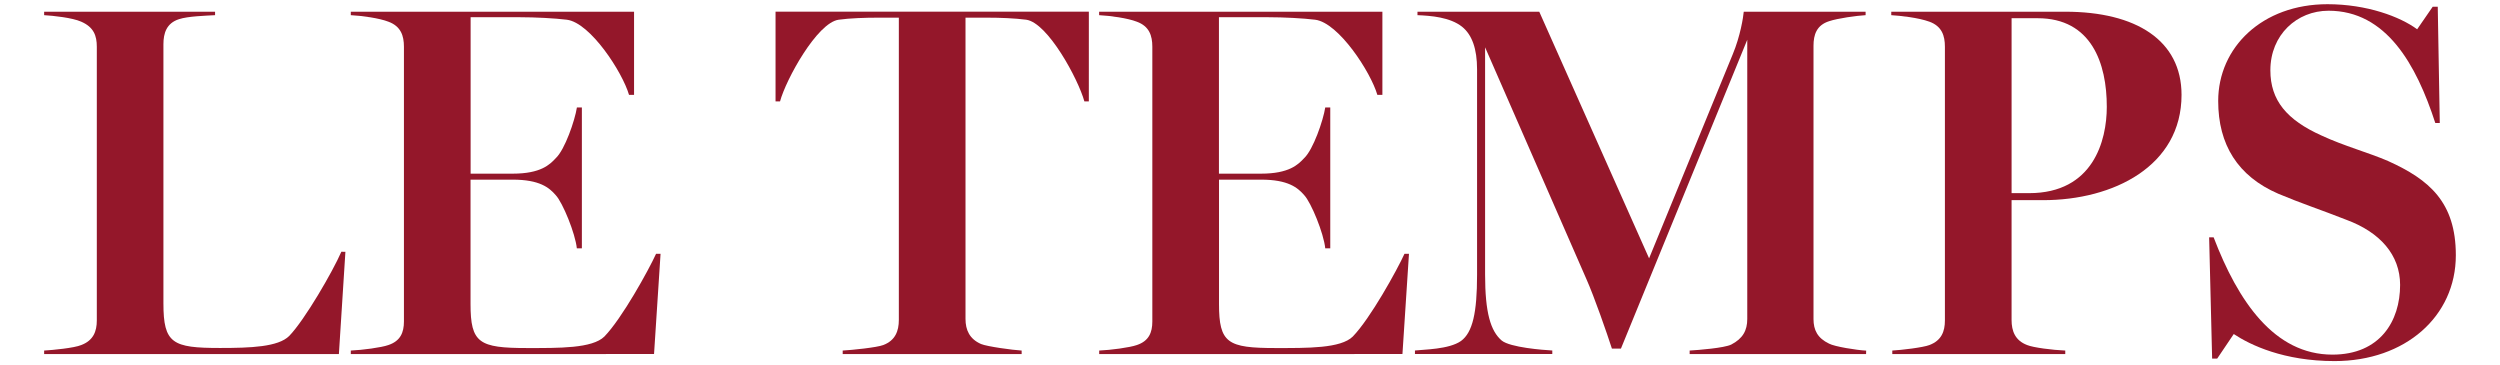
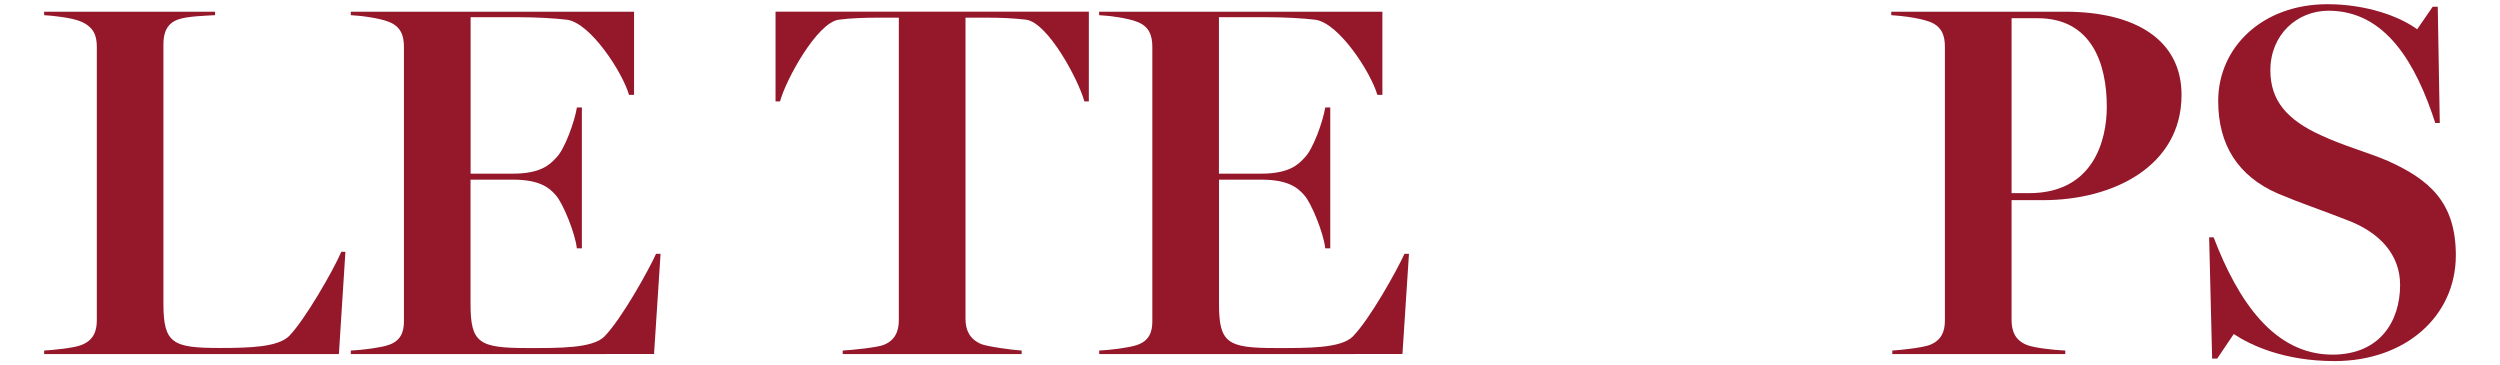
<svg xmlns="http://www.w3.org/2000/svg" version="1.1" id="Calque_1" x="0px" y="0px" width="219px" height="32px" viewBox="311.445 281.64 219 32" xml:space="preserve">
  <g id="logo">
    <path id="Fill-2" fill="#94172A" d="M341.703,303.698l-0.571,8.96h-25.82v-0.31c0.75-0.042,2.637-0.221,3.25-0.482   c1.054-0.398,1.364-1.185,1.364-2.155v-23.974c0-0.965-0.262-1.715-1.364-2.197c-0.791-0.352-2.458-0.524-3.25-0.571v-0.303h14.973   v0.303c-0.792,0.047-2.369,0.089-3.161,0.351c-1.096,0.351-1.363,1.232-1.363,2.197v22.701c0,3.513,0.792,3.905,4.959,3.905   c2.68,0,5.096-0.089,6.061-1.054c1.363-1.405,3.822-5.661,4.566-7.376L341.703,303.698" />
    <path id="Fill-3" fill="#94172A" d="M342.175,312.658v-0.31c1.011-0.042,2.679-0.262,3.292-0.482   c1.054-0.352,1.363-1.096,1.363-2.065v-24.064c0-0.965-0.268-1.798-1.363-2.197c-0.792-0.31-2.328-0.524-3.292-0.571v-0.303h24.813   v7.287h-0.44c-0.572-1.976-3.381-6.323-5.447-6.585c-1.054-0.13-2.768-0.219-4.126-0.219h-4.304v13.704h3.685   c2.465,0,3.25-0.792,3.78-1.363c0.792-0.744,1.667-3.292,1.846-4.436h0.435v12.342h-0.441c-0.137-1.315-1.232-3.995-1.846-4.656   c-0.571-0.66-1.404-1.363-3.78-1.363h-3.686v10.888c0,3.43,0.744,3.864,4.966,3.864c2.762,0,5.703,0.042,6.763-1.012   c1.536-1.584,3.864-5.798,4.524-7.245h0.393l-0.571,8.781L342.175,312.658" />
    <path id="Fill-4" fill="#94172A" d="M406.829,290.523h-0.393c-0.53-1.935-3.203-6.894-5.096-7.156   c-1.012-0.13-2.287-0.179-3.382-0.179h-1.935v26.392c0,0.965,0.351,1.756,1.363,2.197c0.524,0.22,2.769,0.529,3.555,0.571v0.31   h-15.676v-0.31c0.792-0.042,2.989-0.262,3.554-0.482c1.054-0.398,1.364-1.232,1.364-2.197v-26.481h-1.888   c-1.012,0-2.417,0.042-3.382,0.179c-1.887,0.262-4.614,5.221-5.138,7.156h-0.393v-7.858h27.445V290.523" />
    <path id="Fill-5" fill="#94172A" d="M407.734,312.658v-0.31c1.012-0.042,2.679-0.262,3.298-0.482   c1.054-0.352,1.357-1.096,1.357-2.065v-24.064c0-0.965-0.262-1.798-1.363-2.197c-0.792-0.31-2.328-0.524-3.298-0.571v-0.303h24.814   v7.287h-0.441c-0.57-1.976-3.381-6.323-5.447-6.585c-1.053-0.13-2.768-0.219-4.125-0.219h-4.305v13.704h3.686   c2.465,0,3.25-0.792,3.781-1.363c0.791-0.744,1.666-3.292,1.846-4.436h0.439v12.342h-0.439c-0.131-1.315-1.227-3.995-1.84-4.656   c-0.572-0.66-1.406-1.363-3.781-1.363h-3.686v10.888c0,3.43,0.744,3.864,4.959,3.864c2.77,0,5.709,0.042,6.764-1.012   c1.535-1.584,3.863-5.798,4.525-7.245h0.393l-0.572,8.781L407.734,312.658" />
-     <path id="Fill-6" fill="#94172A" d="M474.913,312.658h-15.455v-0.31c0.742-0.042,3.029-0.221,3.643-0.524   c1.012-0.523,1.404-1.232,1.404-2.238v-24.462l-11.066,27.052h-0.791c-0.441-1.363-1.537-4.525-2.24-6.102l-8.869-20.29v19.891   c0,3.381,0.486,4.959,1.451,5.793c0.744,0.613,3.645,0.833,4.436,0.875v0.31h-12.031v-0.31c0.744-0.09,2.982-0.09,4.035-0.834   c1.014-0.744,1.406-2.459,1.406-5.798v-17.998c0-1.798-0.441-3.031-1.316-3.733c-1.053-0.833-2.721-0.964-3.904-1.012v-0.303   h10.668l9.621,21.605l7.328-17.873c0.66-1.578,0.924-3.25,0.965-3.732h10.674v0.303c-0.791,0.047-2.416,0.268-3.201,0.53   c-1.096,0.351-1.363,1.185-1.363,2.155v23.933c0,0.965,0.352,1.673,1.363,2.155c0.482,0.262,2.41,0.571,3.25,0.613L474.913,312.658   " />
    <path id="Fill-7" fill="#94172A" d="M490.427,299.174h-2.768v10.495c0,0.965,0.309,1.799,1.363,2.197   c0.523,0.221,2.238,0.44,3.34,0.482v0.31H477.21v-0.31c0.793-0.042,2.68-0.262,3.252-0.482c1.053-0.398,1.357-1.185,1.357-2.155   v-23.974c0-0.965-0.262-1.798-1.357-2.197c-0.965-0.352-2.549-0.524-3.342-0.571v-0.303h15.242c6.191,0,10.186,2.5,10.186,7.287   C502.548,296.191,496.577,299.174,490.427,299.174L490.427,299.174z M489.945,283.236h-2.285v15.324h1.535   c5.621,0,6.805-4.614,6.805-7.555C496.007,287.183,494.65,283.236,489.945,283.236z" />
    <path id="Fill-8" fill="#94172A" d="M515.95,313.271c-4.436,0-7.377-1.405-8.828-2.37l-1.453,2.155h-0.441l-0.262-10.627h0.393   c2.148,5.621,5.316,10.276,10.406,10.276c4.174,0,5.93-2.94,5.93-6.103c0-2.632-1.756-4.614-4.697-5.704   c-2.238-0.881-3.994-1.451-5.971-2.285c-3.555-1.537-5.268-4.305-5.268-8.127c0-4.697,3.861-8.478,9.572-8.478   c3.465,0,6.363,1.096,7.857,2.197l1.363-1.977h0.441l0.178,10.187h-0.393c-1.666-5.138-4.303-9.835-9.352-9.835   c-2.77,0-5.096,2.107-5.096,5.22c0,2.638,1.445,4.347,4.477,5.71c1.977,0.923,4.125,1.494,5.84,2.239   c3.602,1.625,5.93,3.601,5.93,8.251C526.577,309.359,522.142,313.271,515.95,313.271" />
  </g>
</svg>